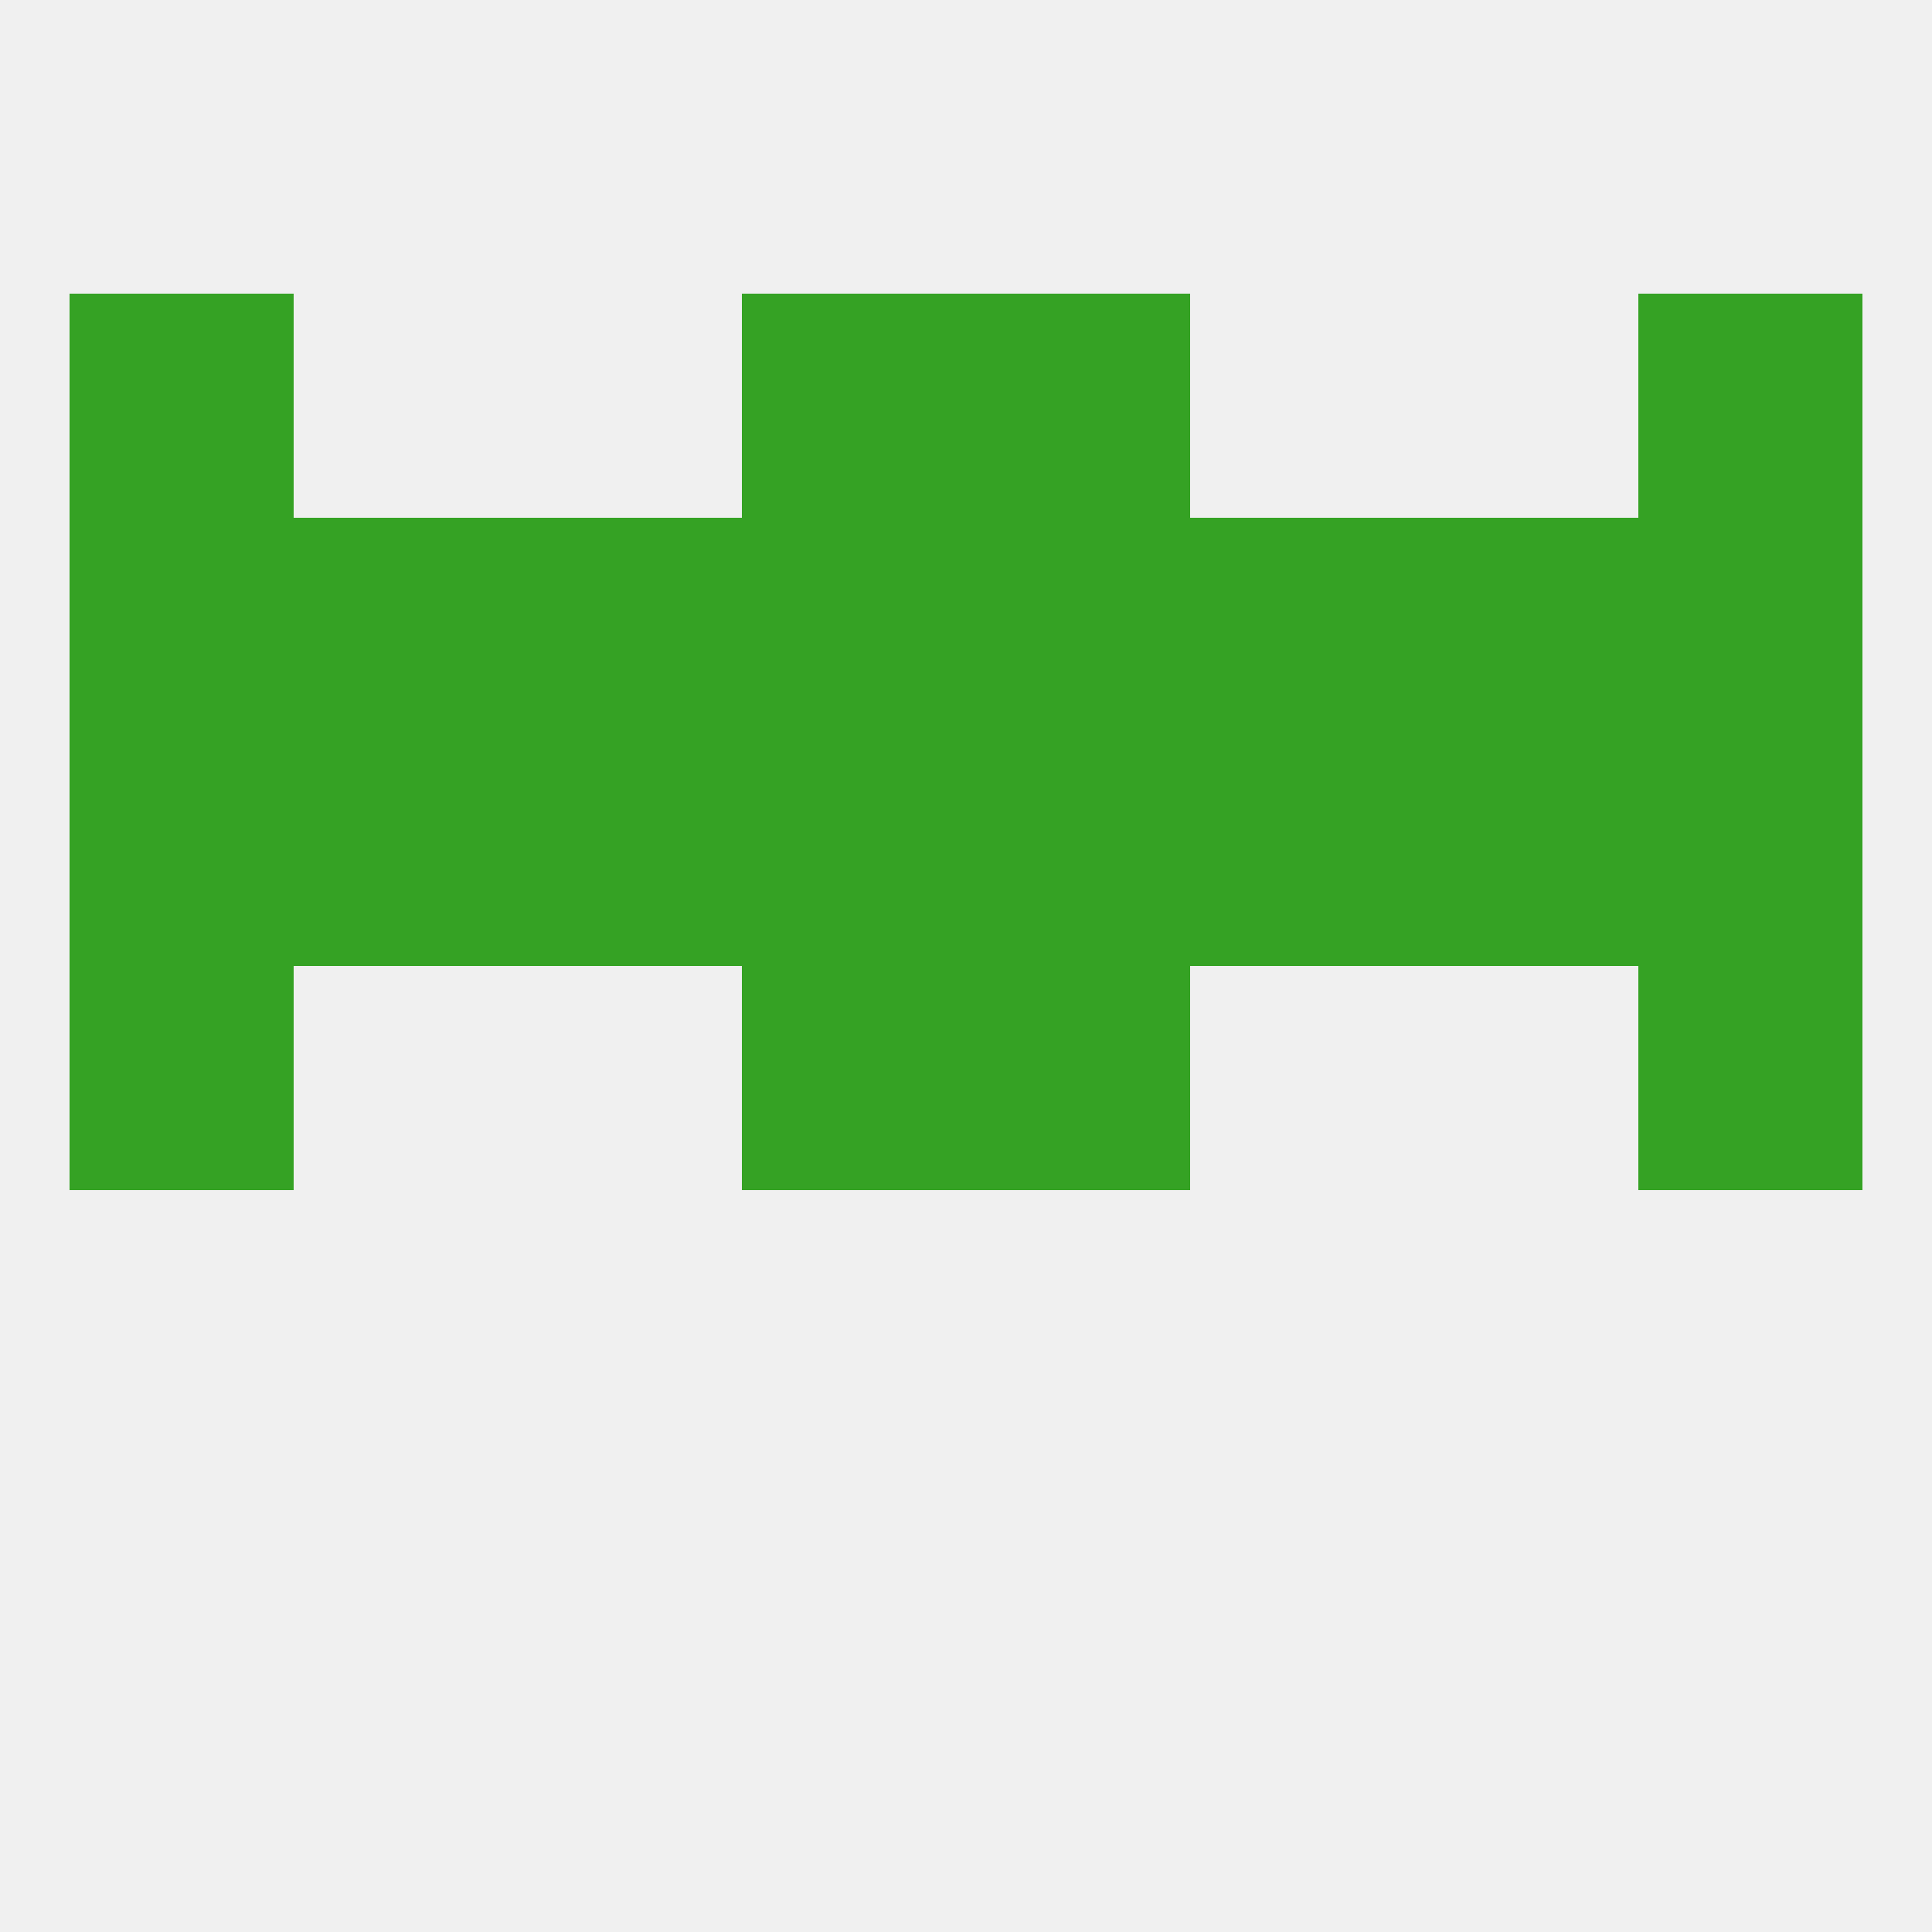
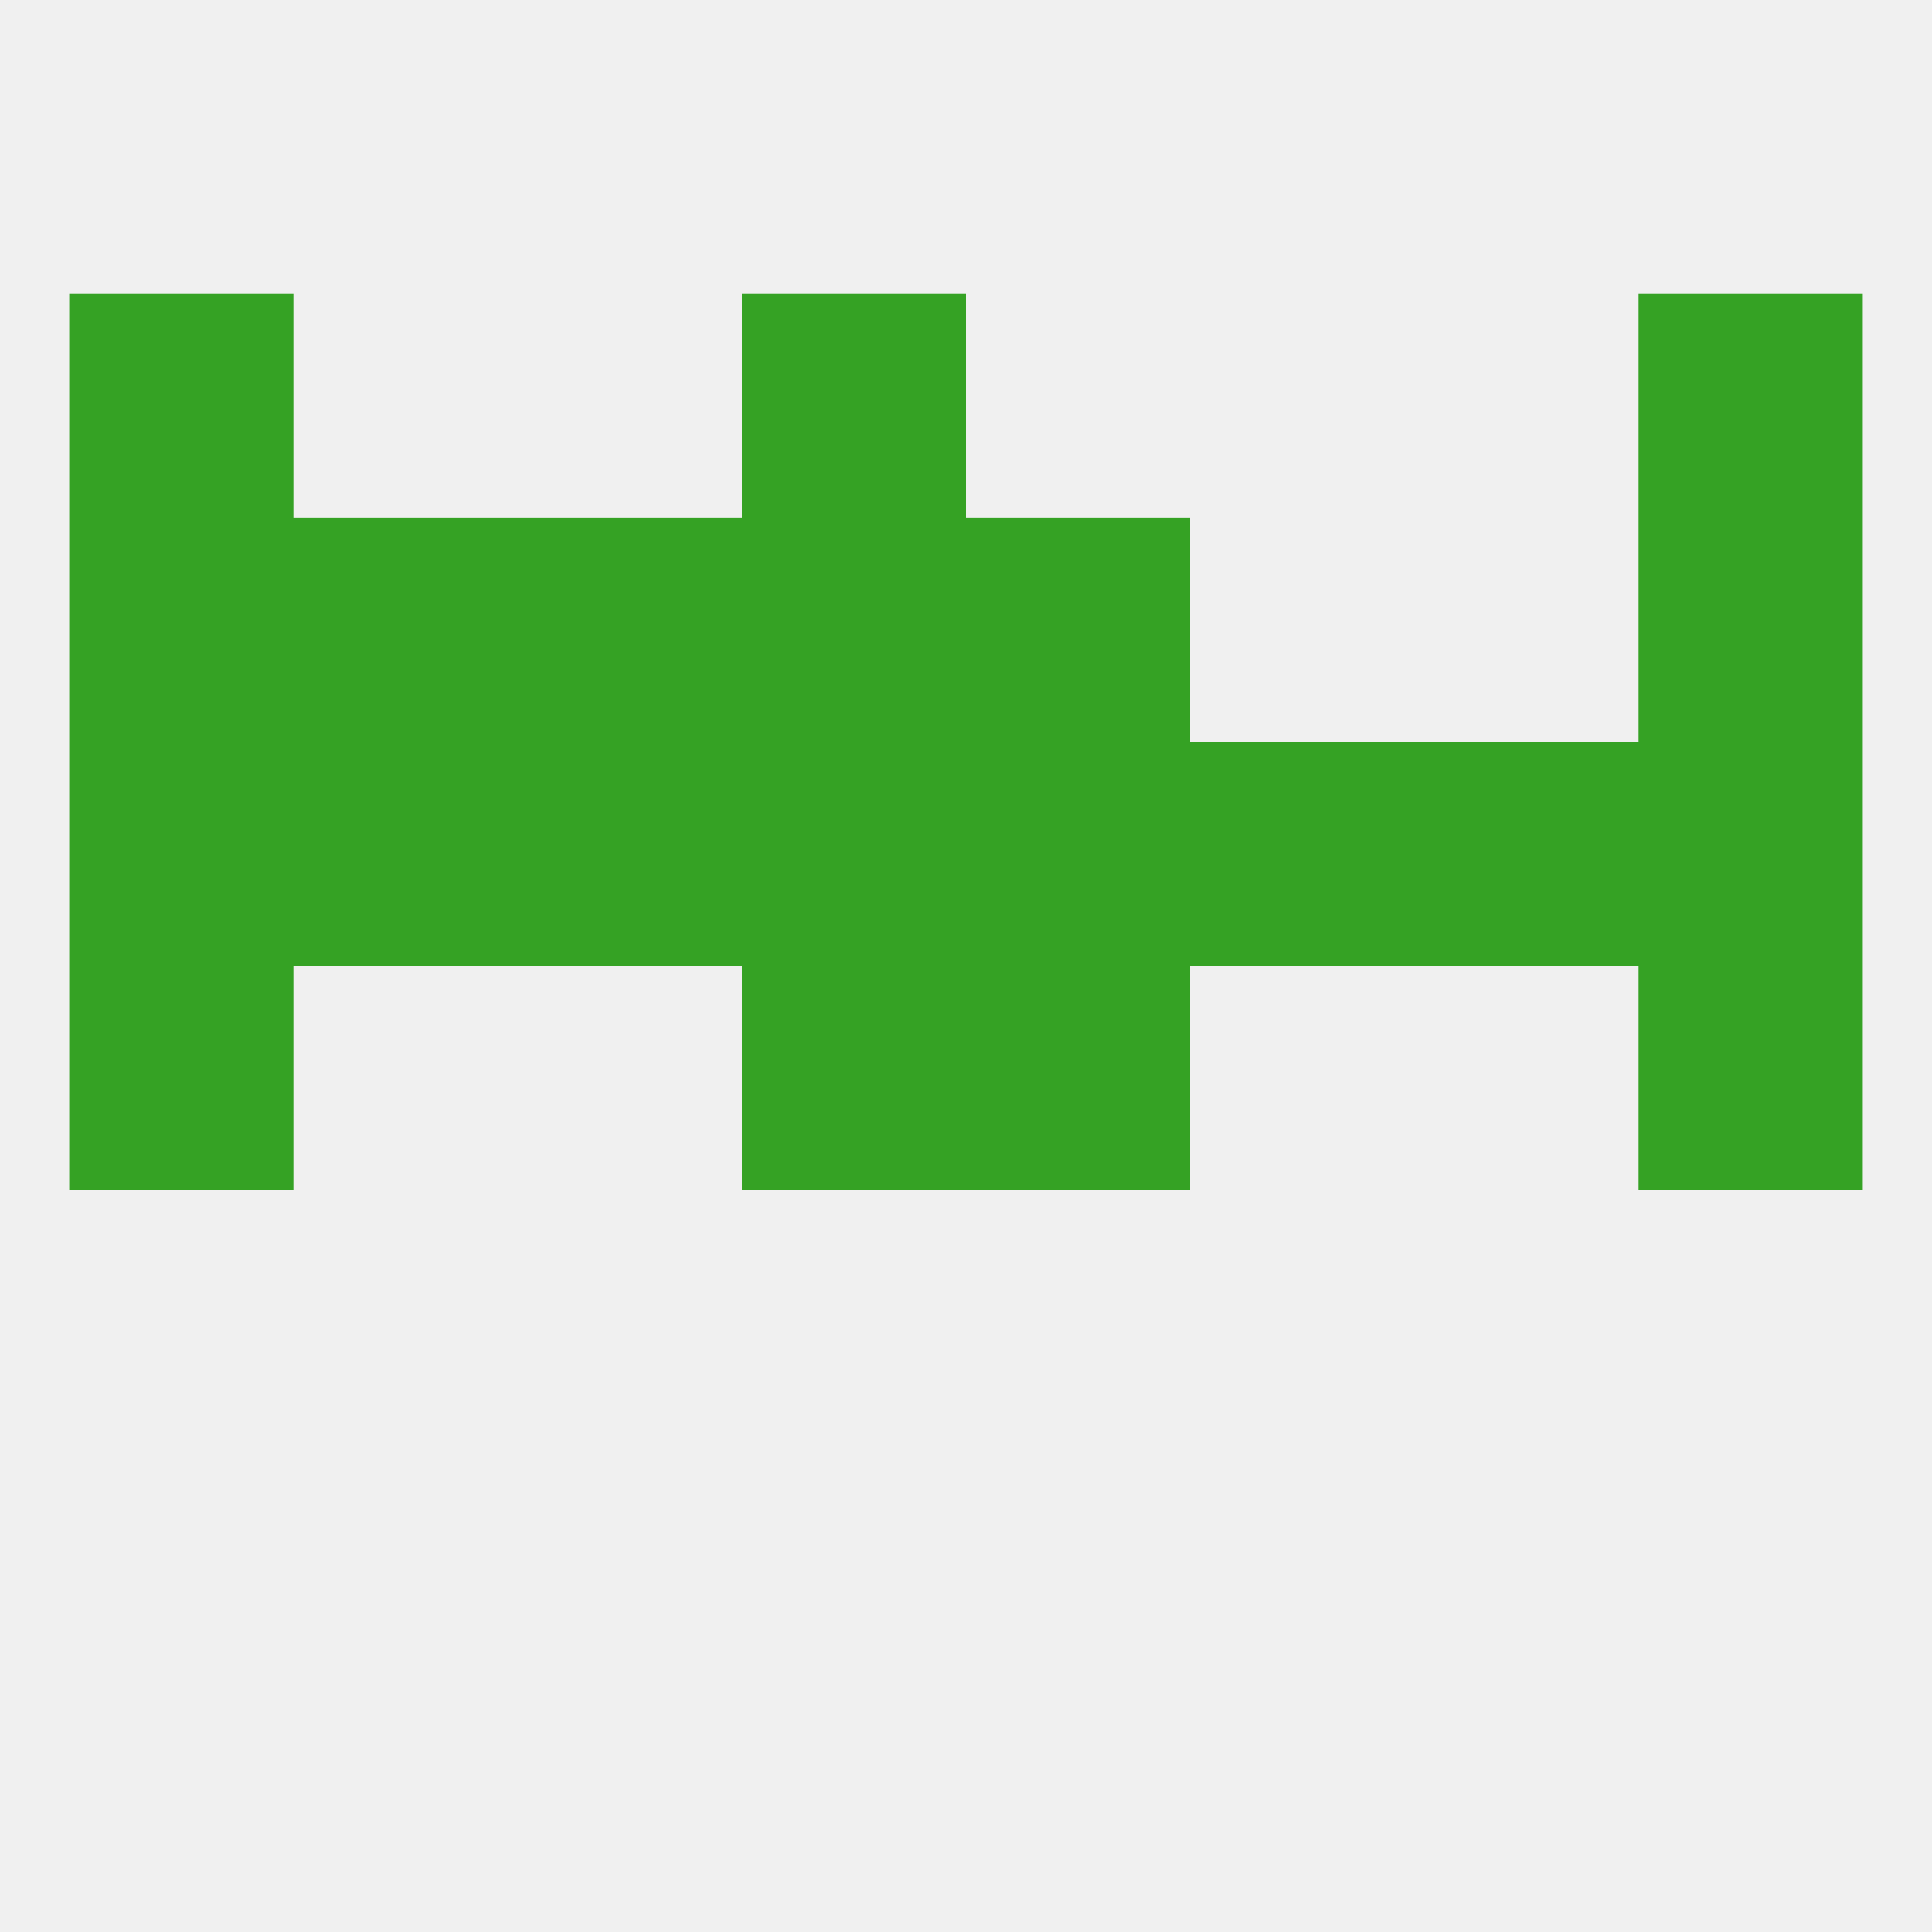
<svg xmlns="http://www.w3.org/2000/svg" version="1.1" baseprofile="full" width="250" height="250" viewBox="0 0 250 250">
  <rect width="100%" height="100%" fill="rgba(240,240,240,255)" />
  <rect x="125" y="125" width="29" height="29" fill="rgba(53,162,36,255)" />
  <rect x="9" y="125" width="29" height="29" fill="rgba(53,162,36,255)" />
  <rect x="212" y="125" width="29" height="29" fill="rgba(53,162,36,255)" />
  <rect x="96" y="125" width="29" height="29" fill="rgba(53,162,36,255)" />
  <rect x="183" y="96" width="29" height="29" fill="rgba(53,162,36,255)" />
  <rect x="67" y="96" width="29" height="29" fill="rgba(53,162,36,255)" />
  <rect x="154" y="96" width="29" height="29" fill="rgba(53,162,36,255)" />
  <rect x="96" y="96" width="29" height="29" fill="rgba(53,162,36,255)" />
  <rect x="125" y="96" width="29" height="29" fill="rgba(53,162,36,255)" />
  <rect x="9" y="96" width="29" height="29" fill="rgba(53,162,36,255)" />
  <rect x="212" y="96" width="29" height="29" fill="rgba(53,162,36,255)" />
  <rect x="38" y="96" width="29" height="29" fill="rgba(53,162,36,255)" />
  <rect x="96" y="67" width="29" height="29" fill="rgba(53,162,36,255)" />
-   <rect x="154" y="67" width="29" height="29" fill="rgba(53,162,36,255)" />
  <rect x="38" y="67" width="29" height="29" fill="rgba(53,162,36,255)" />
-   <rect x="183" y="67" width="29" height="29" fill="rgba(53,162,36,255)" />
  <rect x="9" y="67" width="29" height="29" fill="rgba(53,162,36,255)" />
  <rect x="212" y="67" width="29" height="29" fill="rgba(53,162,36,255)" />
  <rect x="125" y="67" width="29" height="29" fill="rgba(53,162,36,255)" />
  <rect x="67" y="67" width="29" height="29" fill="rgba(53,162,36,255)" />
  <rect x="9" y="38" width="29" height="29" fill="rgba(53,162,36,255)" />
  <rect x="212" y="38" width="29" height="29" fill="rgba(53,162,36,255)" />
  <rect x="96" y="38" width="29" height="29" fill="rgba(53,162,36,255)" />
-   <rect x="125" y="38" width="29" height="29" fill="rgba(53,162,36,255)" />
</svg>